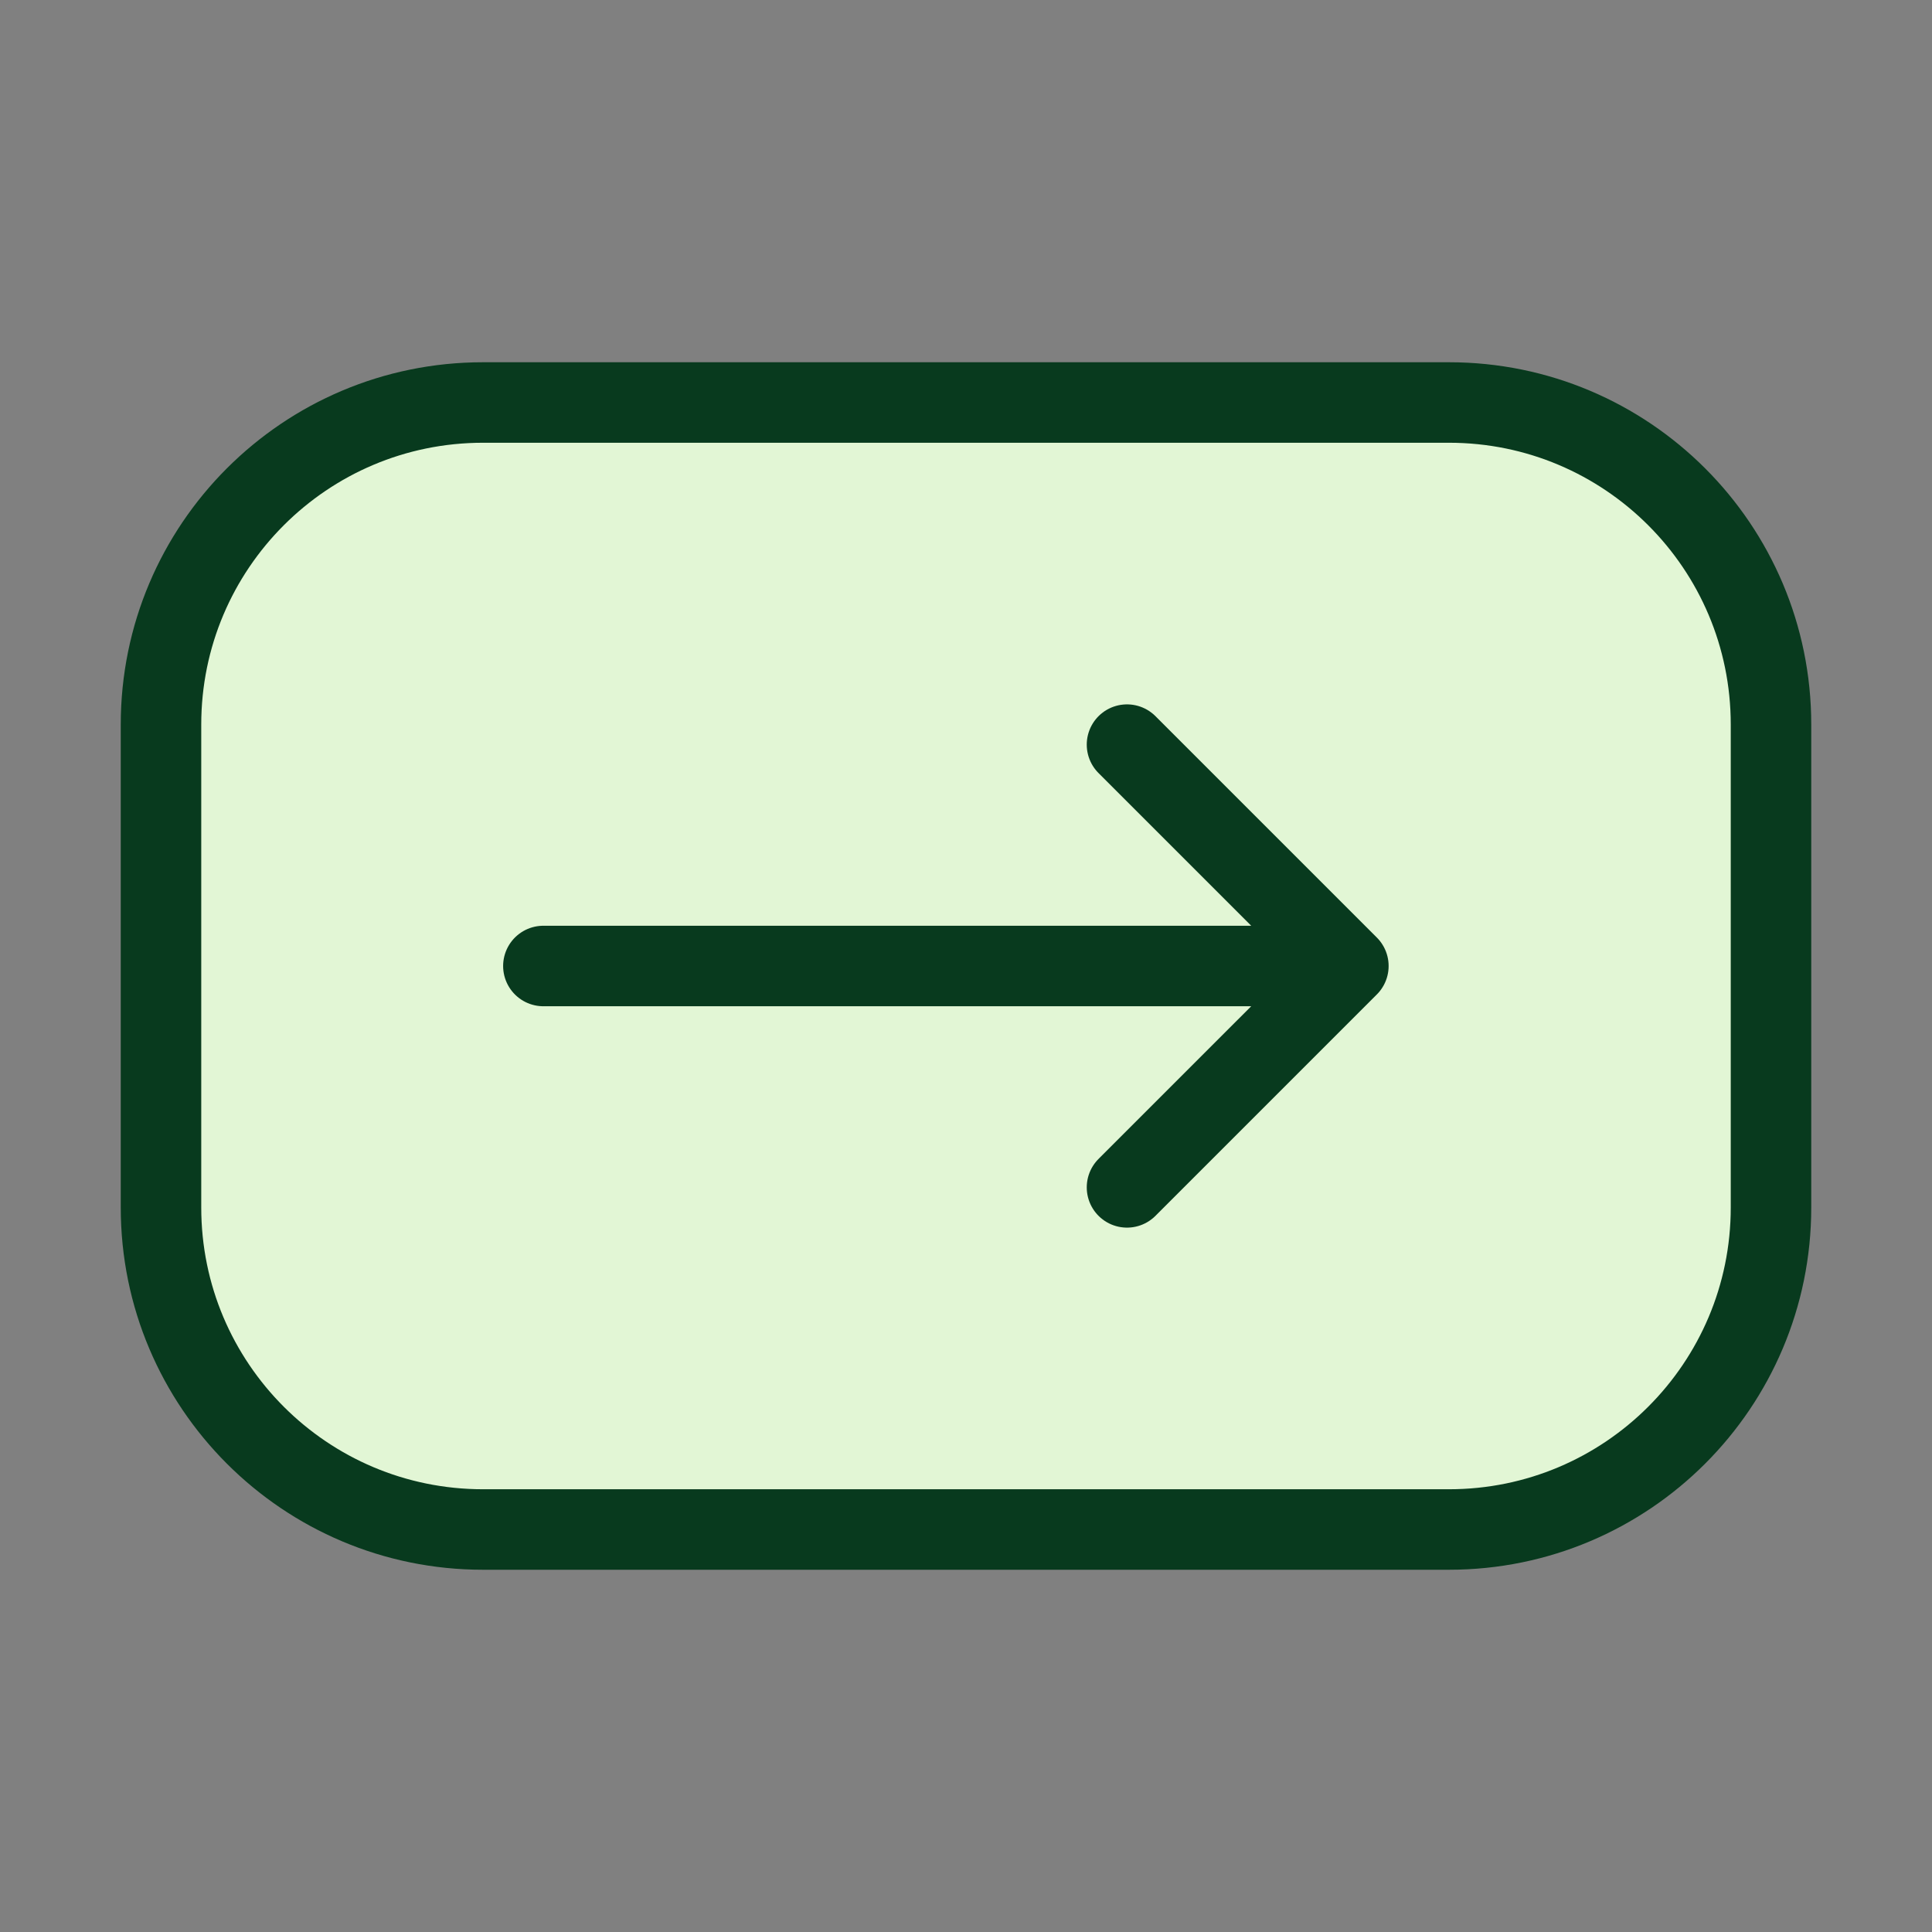
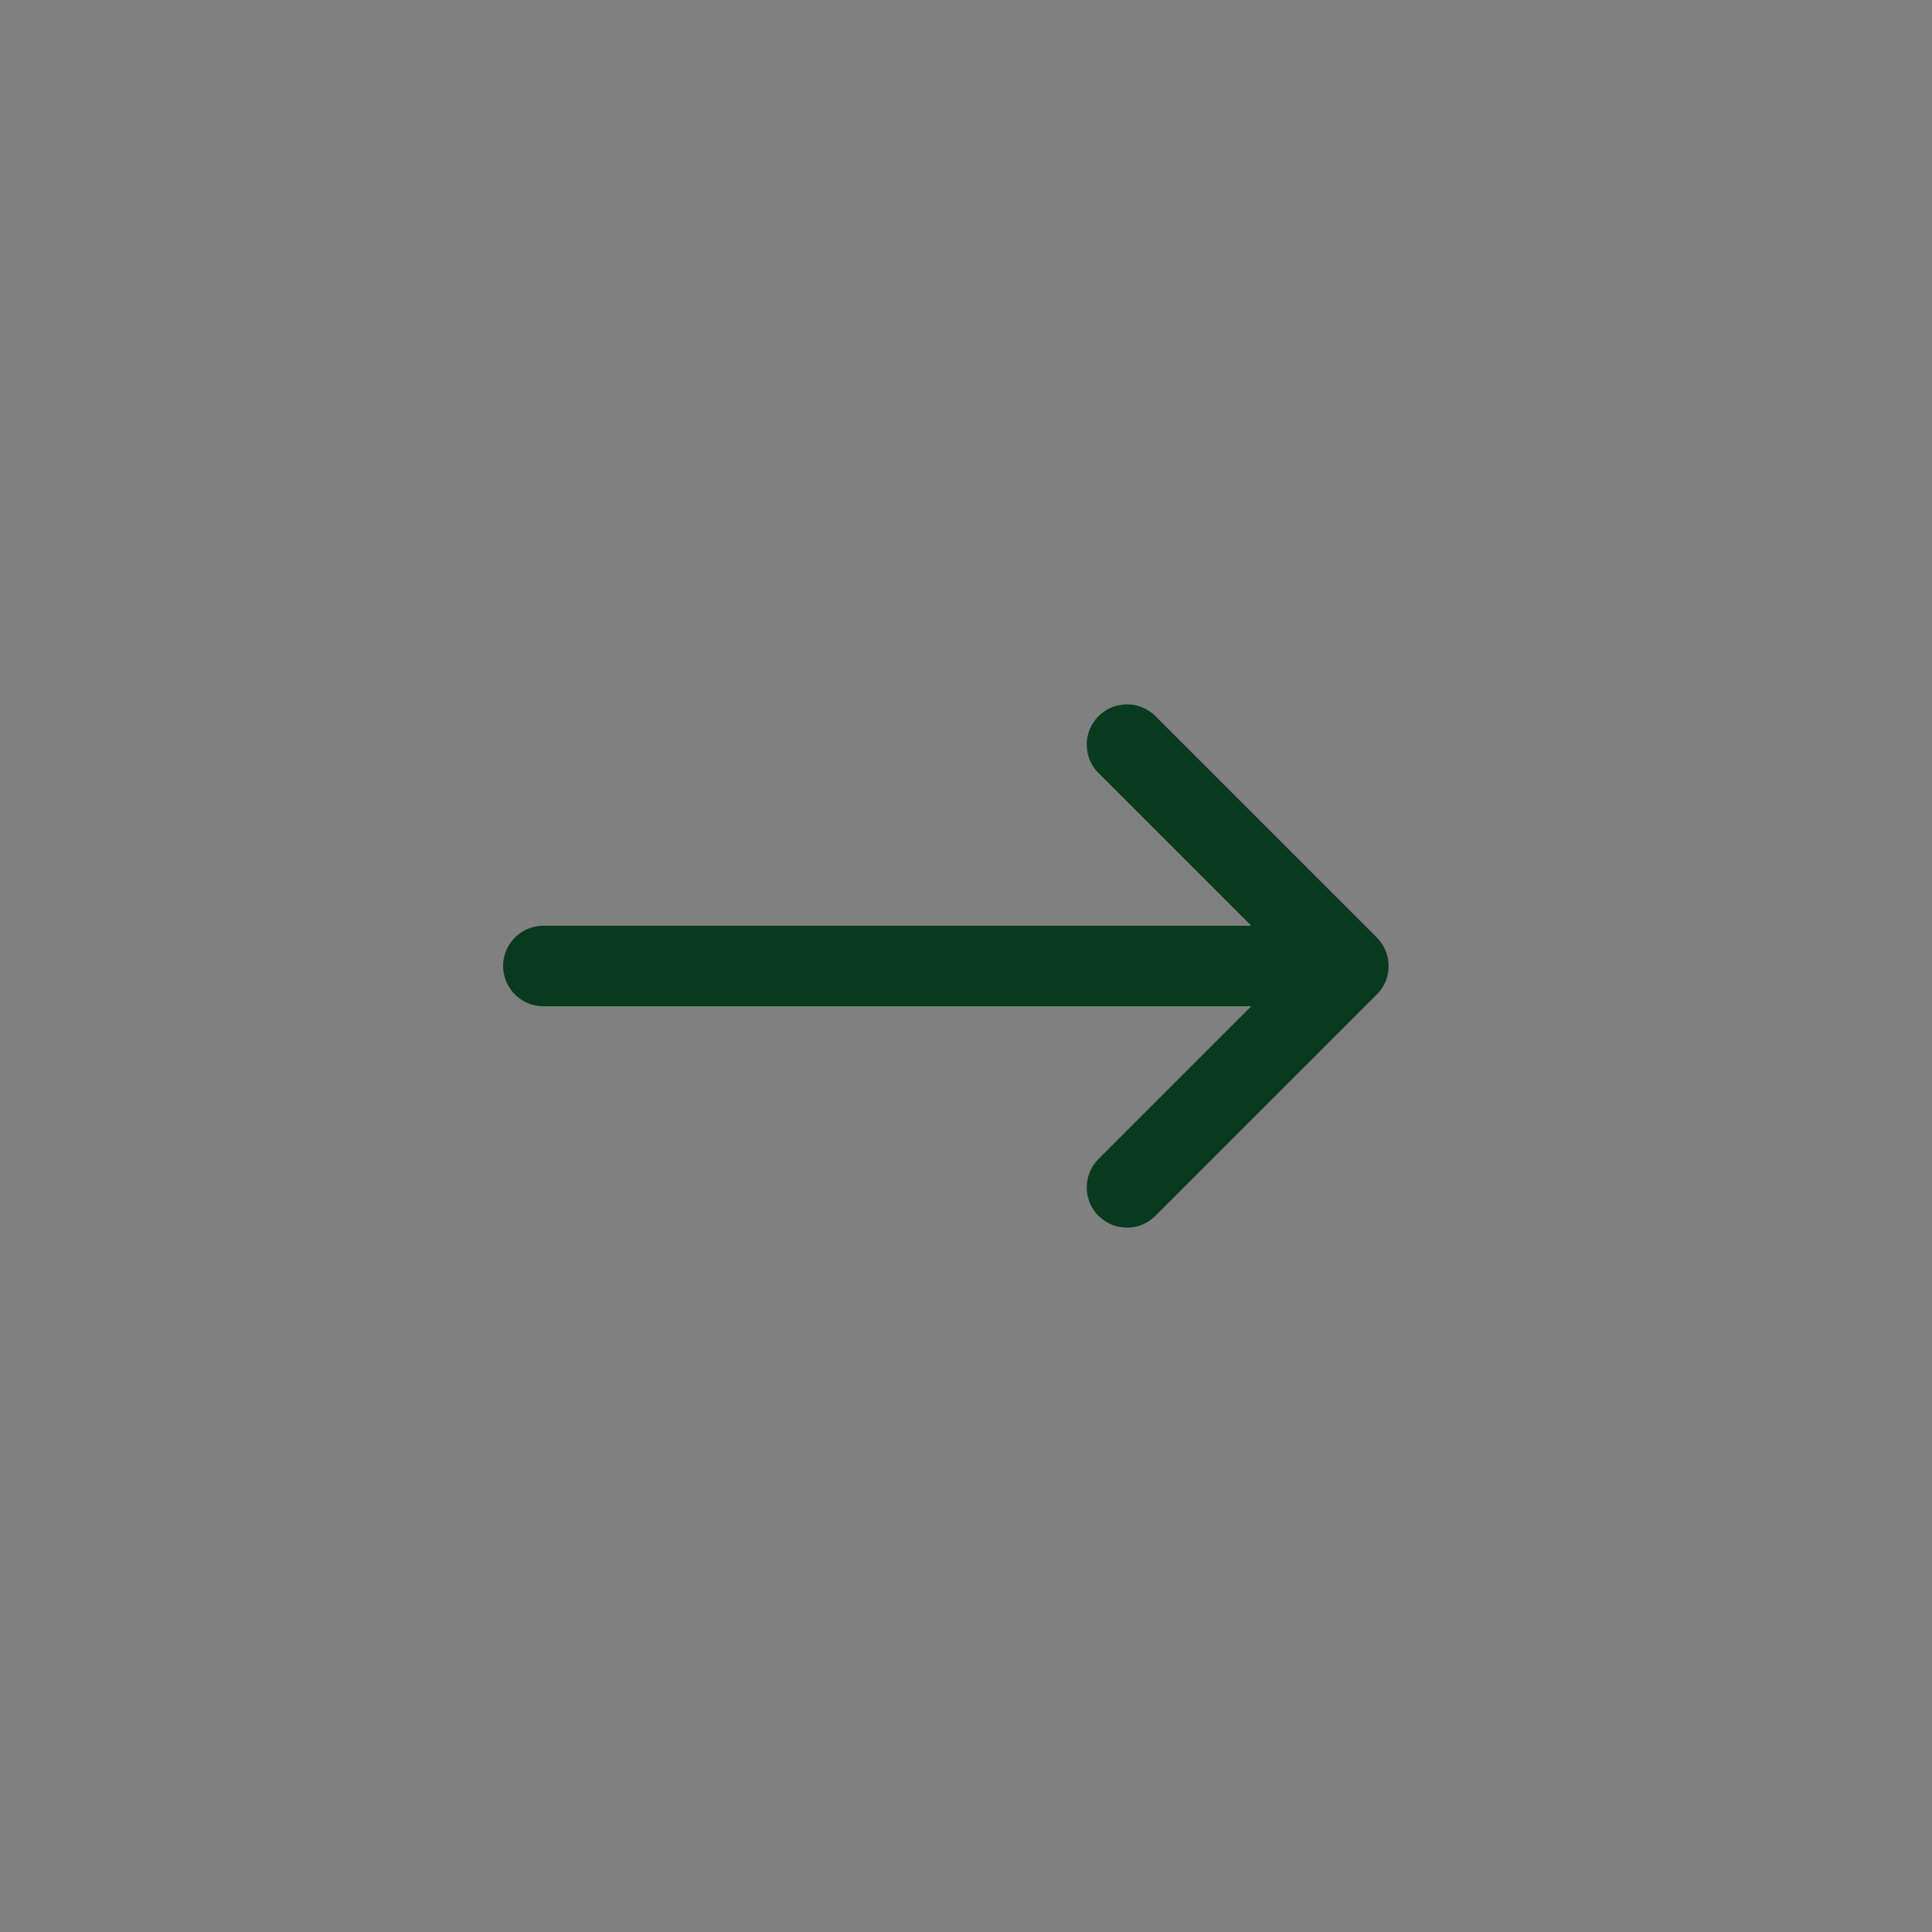
<svg xmlns="http://www.w3.org/2000/svg" width="24" height="24" viewBox="0 0 24 24" fill="none">
  <rect x="0" y="0" width="24" height="24" fill="#808080" stroke="none" />
-   <path d="M2 15L2 9C2 6.791 3.791 5 6 5L18 5C20.209 5 22 6.791 22 9V15C22 17.209 20.209 19 18 19H6C3.791 19 2 17.209 2 15Z" fill="#E2F6D5" stroke="#083A1E" />
  <path d="M6.75 12L16.75 12M16.75 12L14 14.75M16.75 12L14 9.25" stroke="#083A1E" stroke-linecap="round" stroke-linejoin="round" />
</svg>